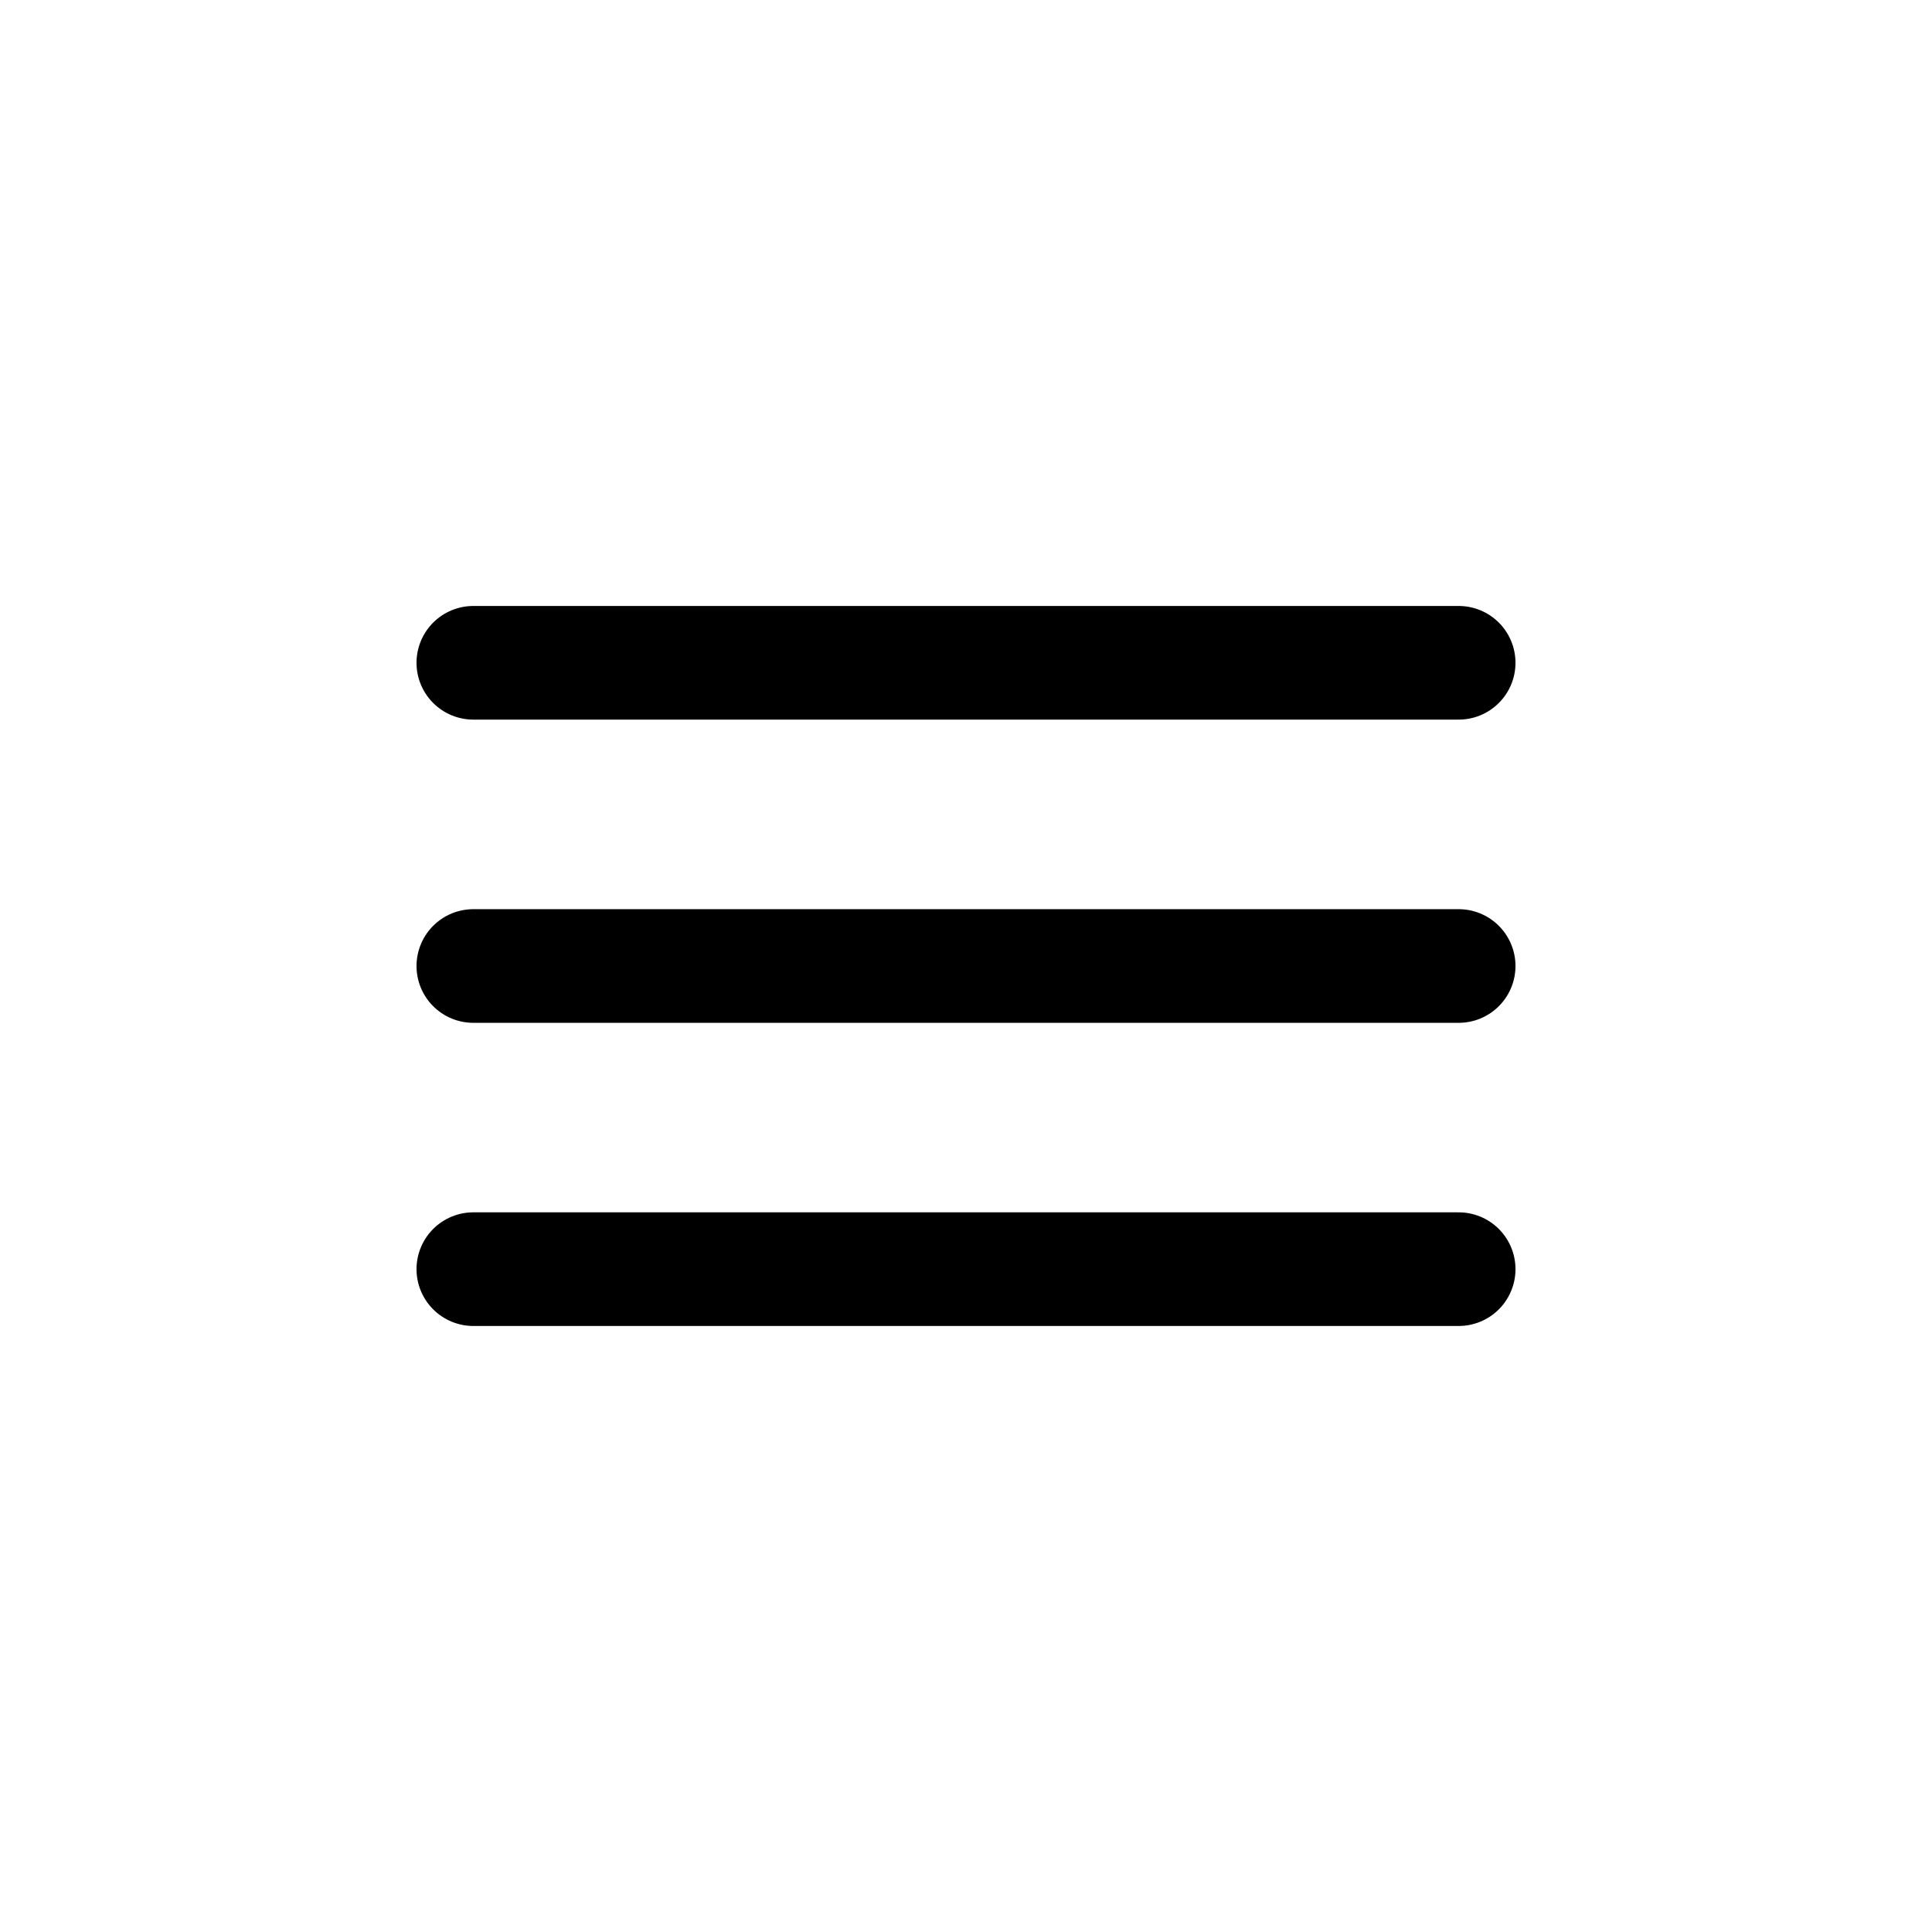
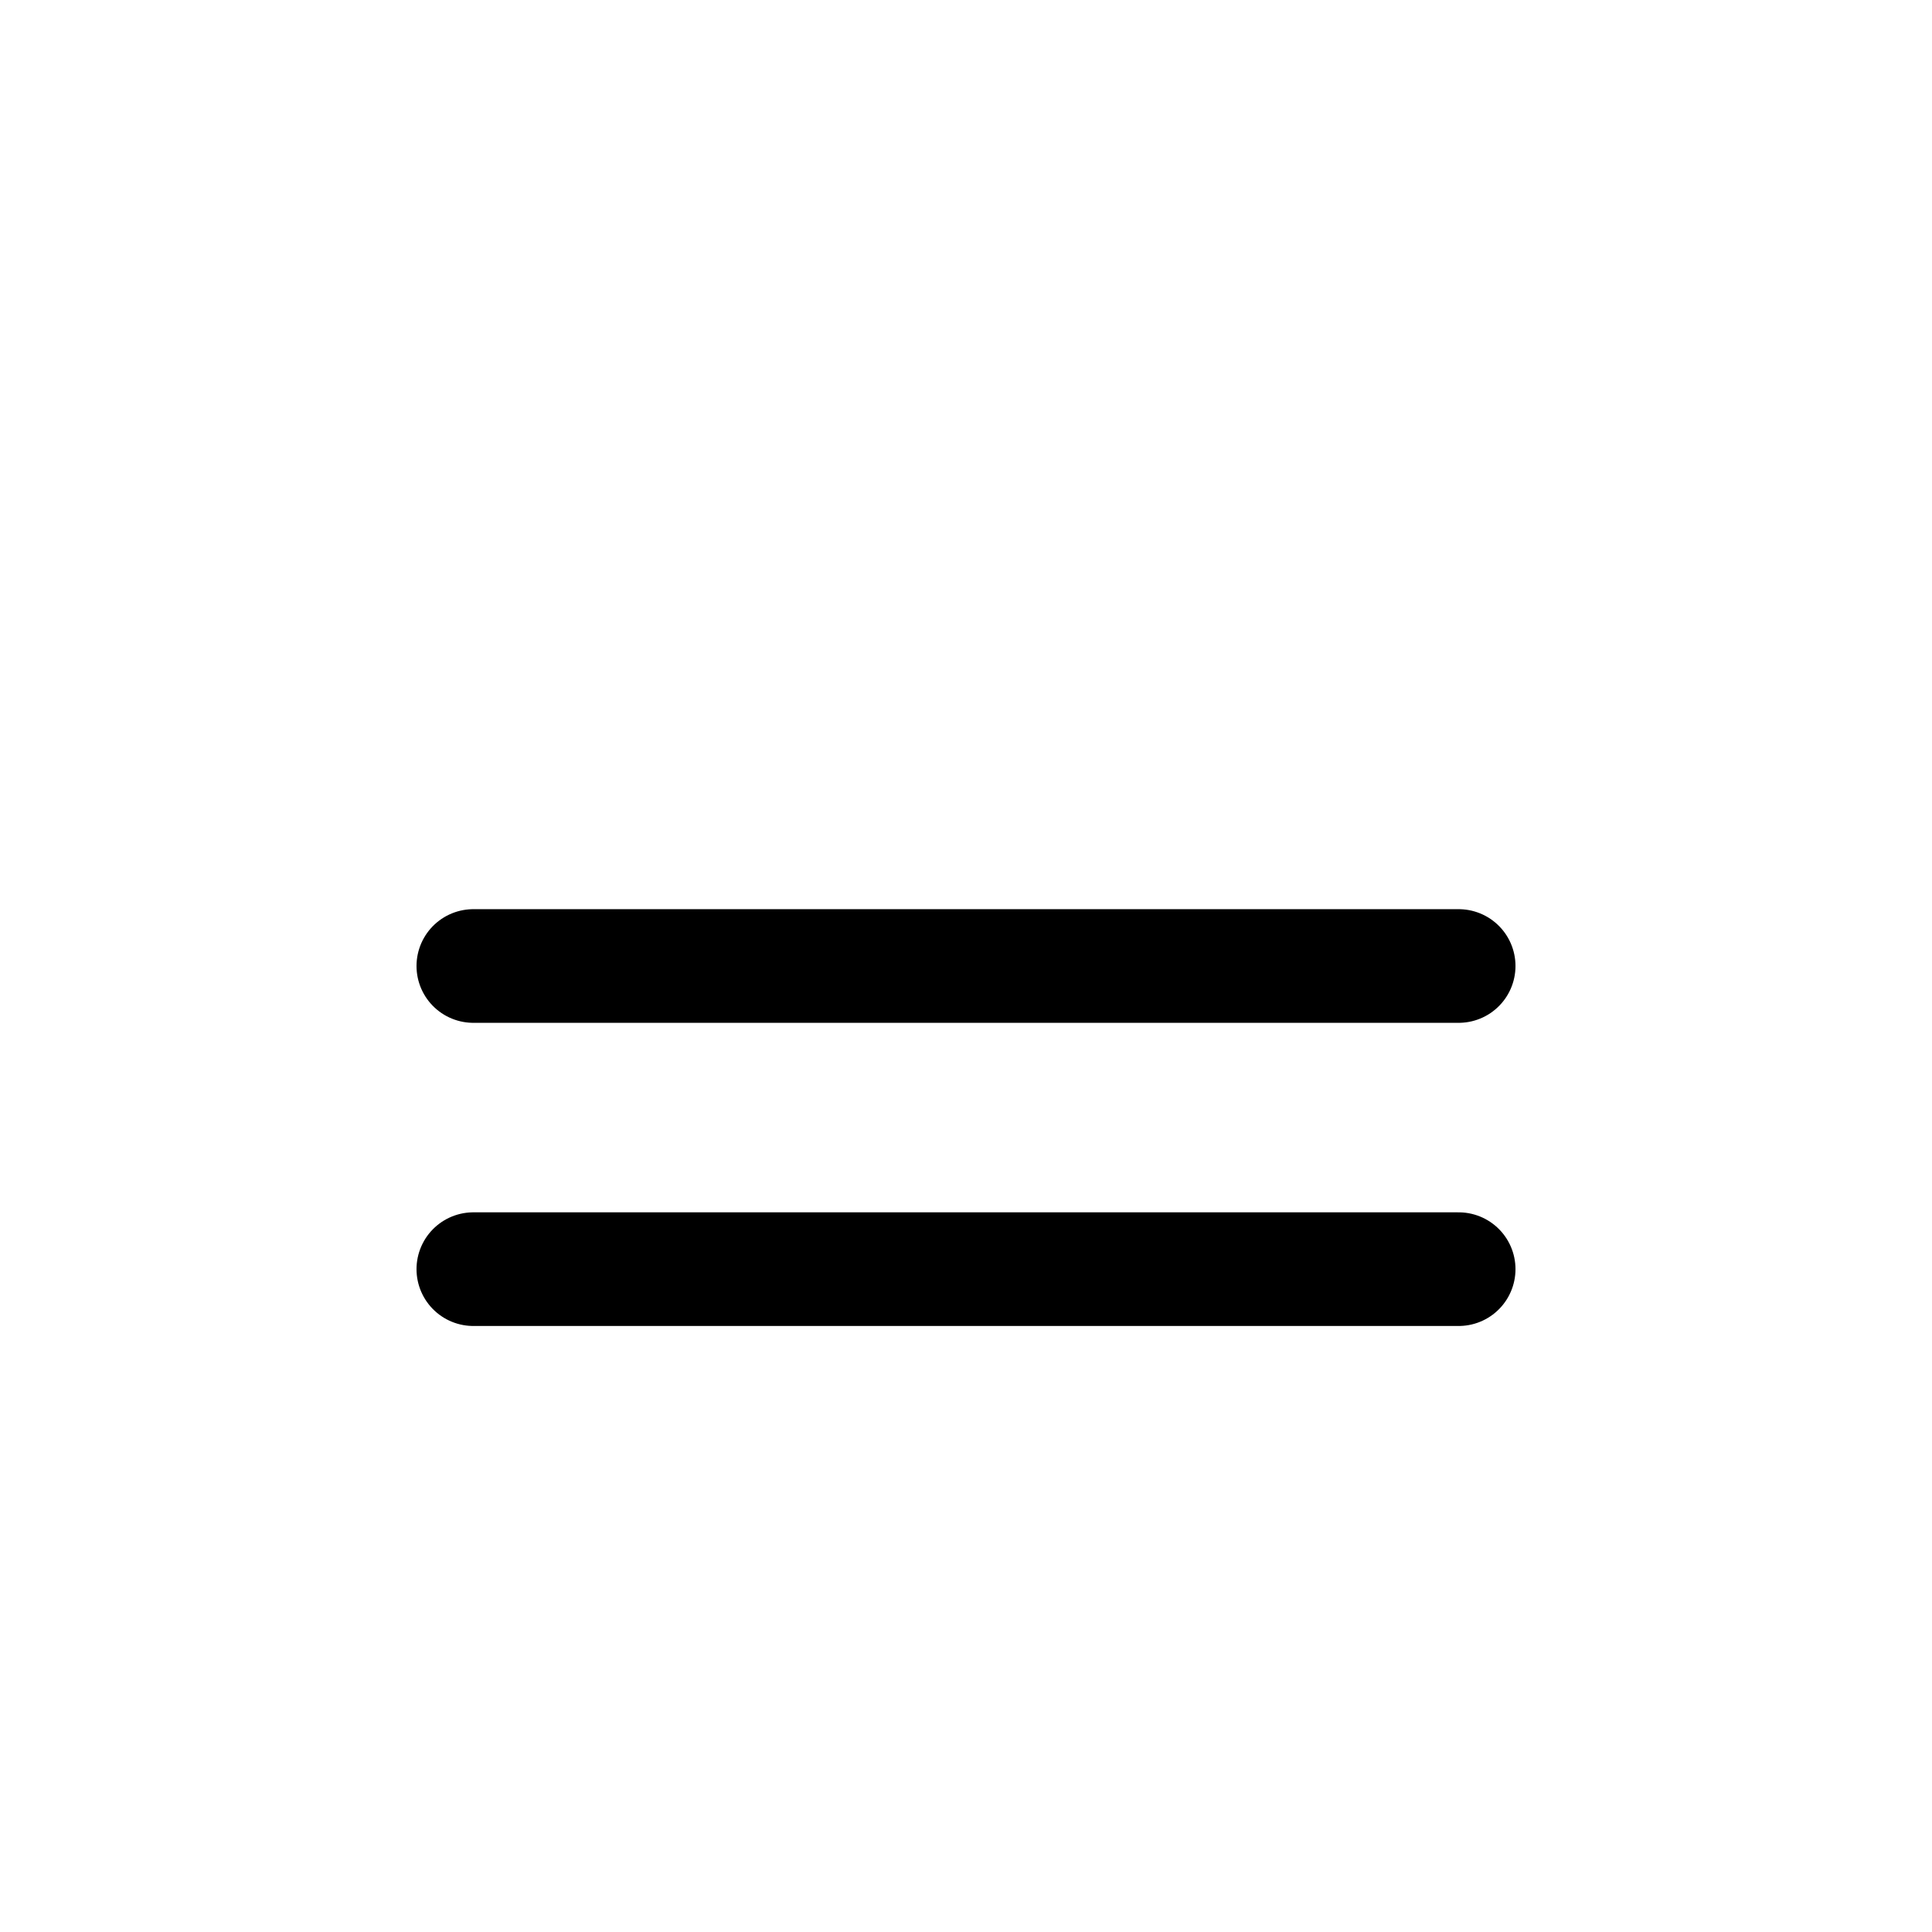
<svg xmlns="http://www.w3.org/2000/svg" width="34" height="34" viewBox="0 0 34 34" fill="none">
  <path d="M8.33 17H25.67" stroke="black" stroke-width="2" stroke-linecap="round" stroke-linejoin="round" />
  <path d="M8.33 22.335H25.67" stroke="black" stroke-width="2" stroke-linecap="round" stroke-linejoin="round" />
-   <path d="M8.33 11.664H25.67" stroke="black" stroke-width="2" stroke-linecap="round" stroke-linejoin="round" />
</svg>